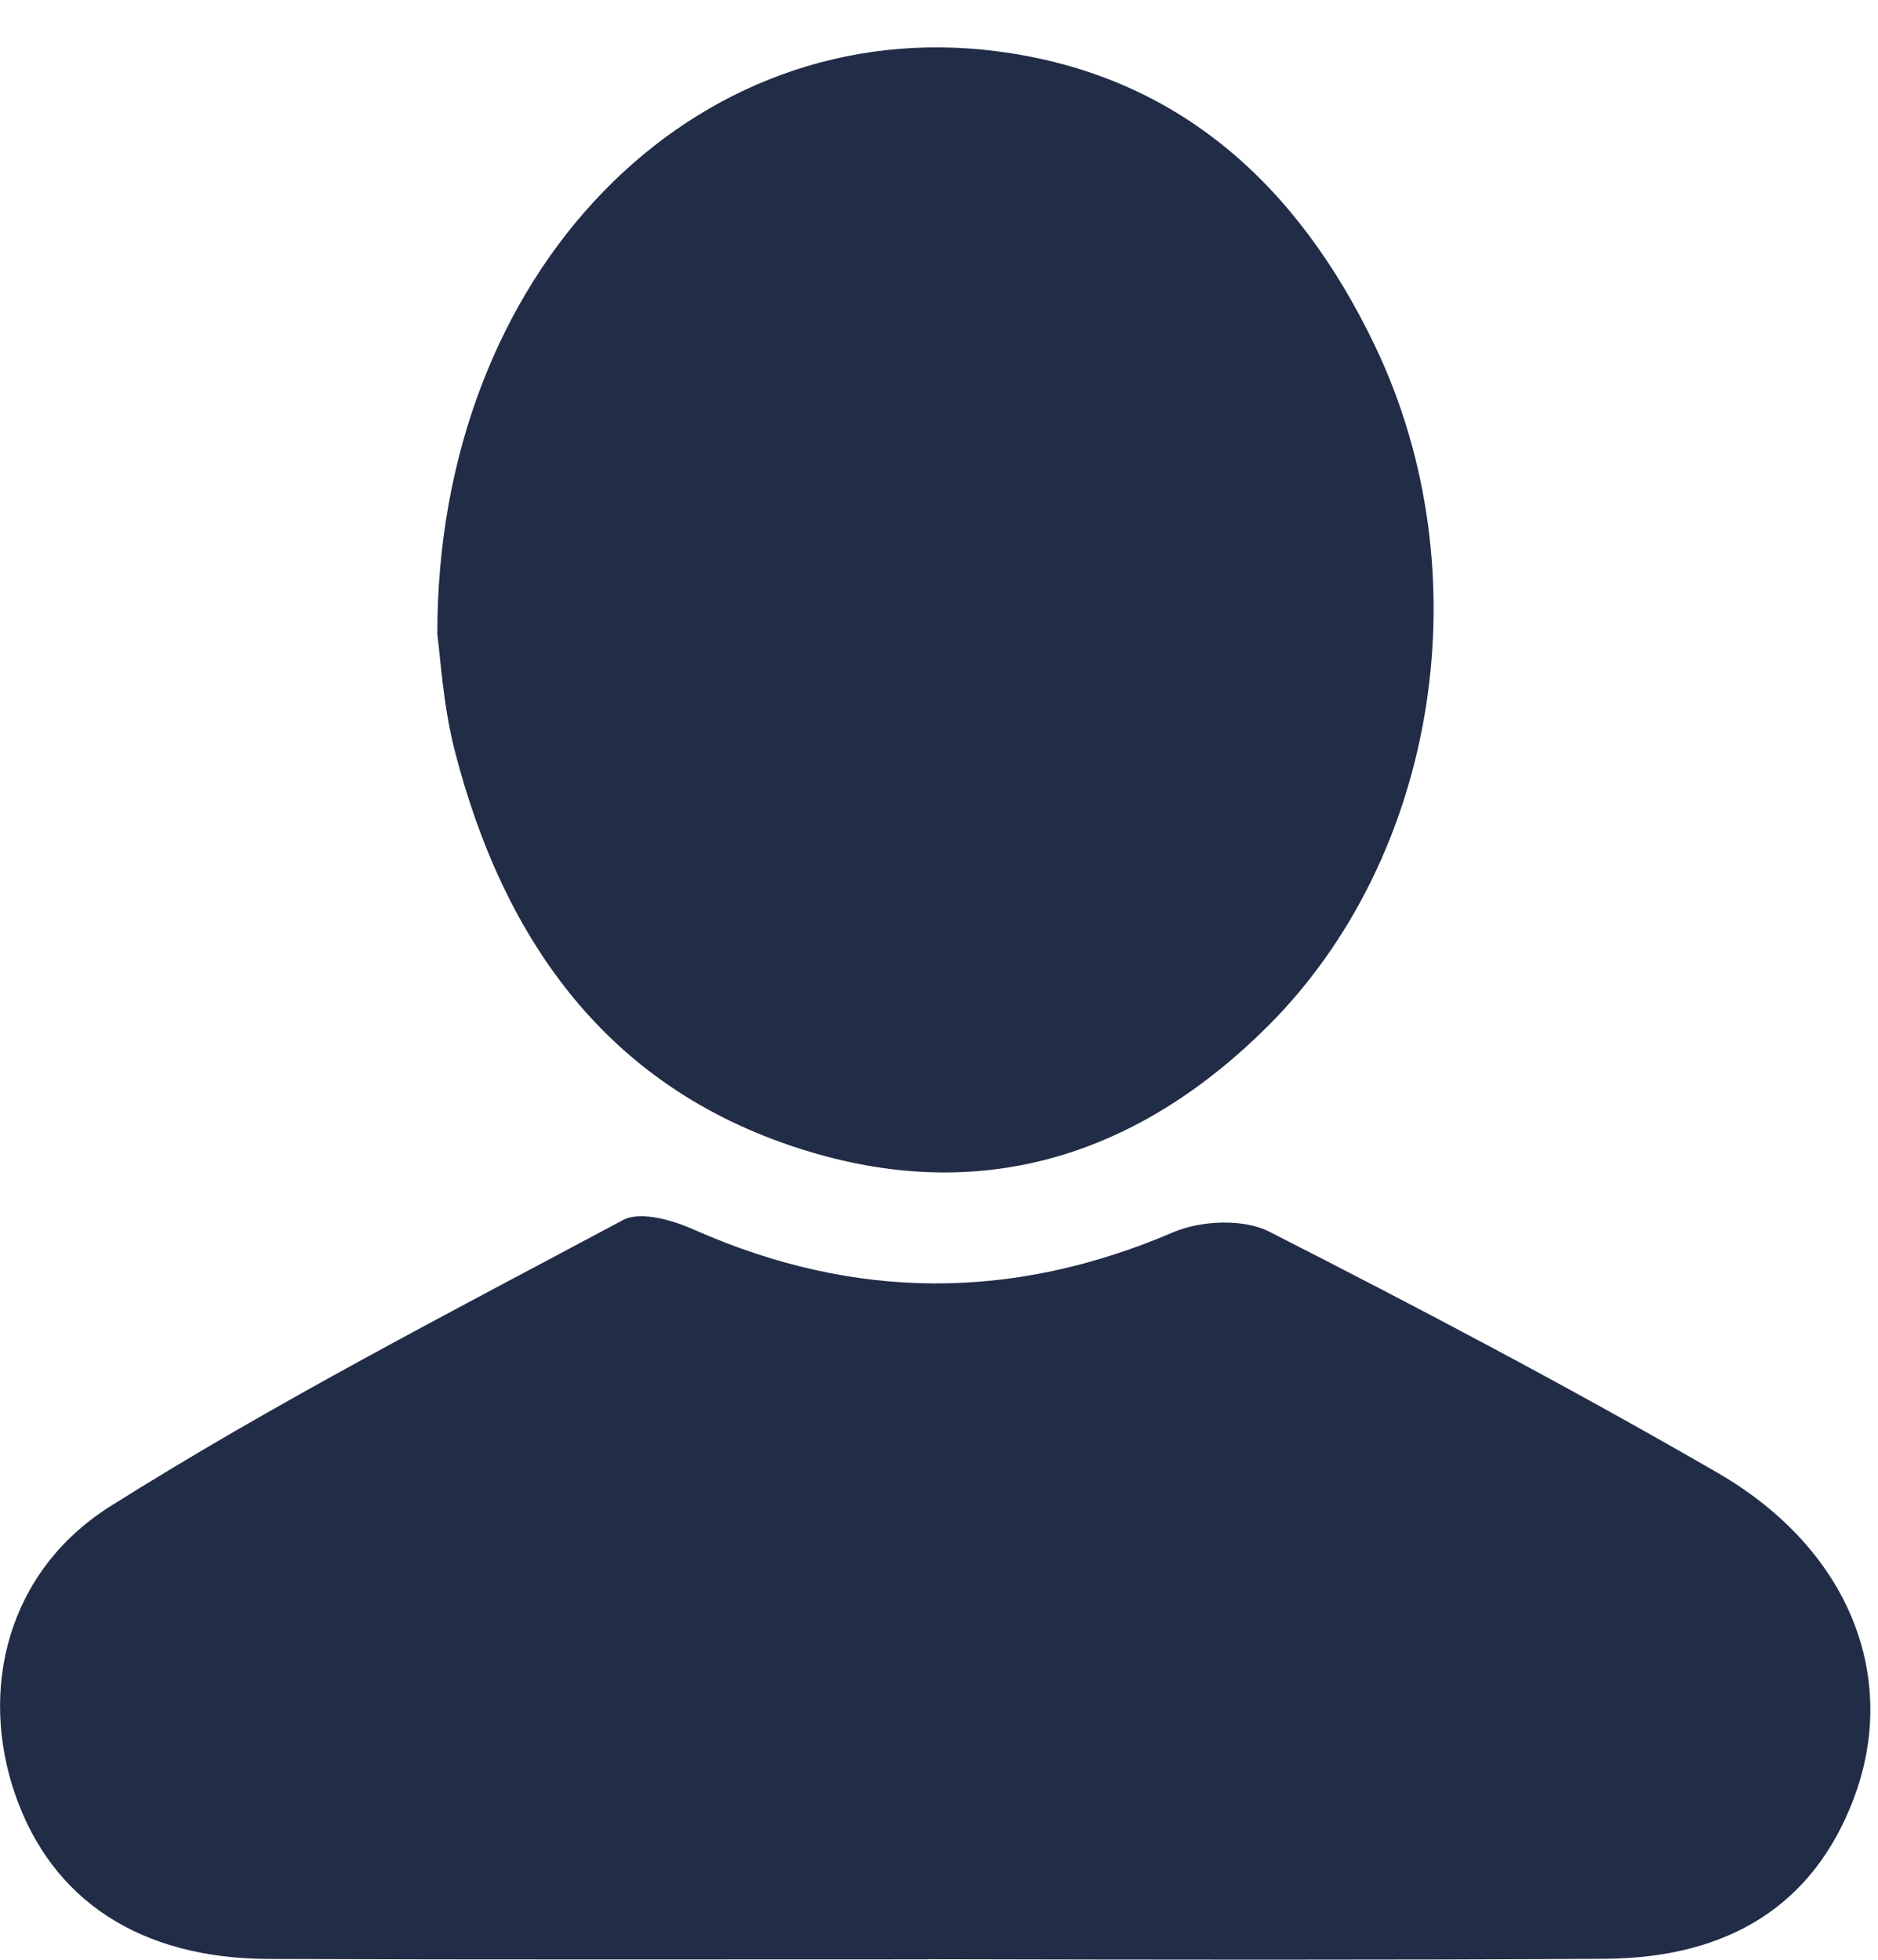
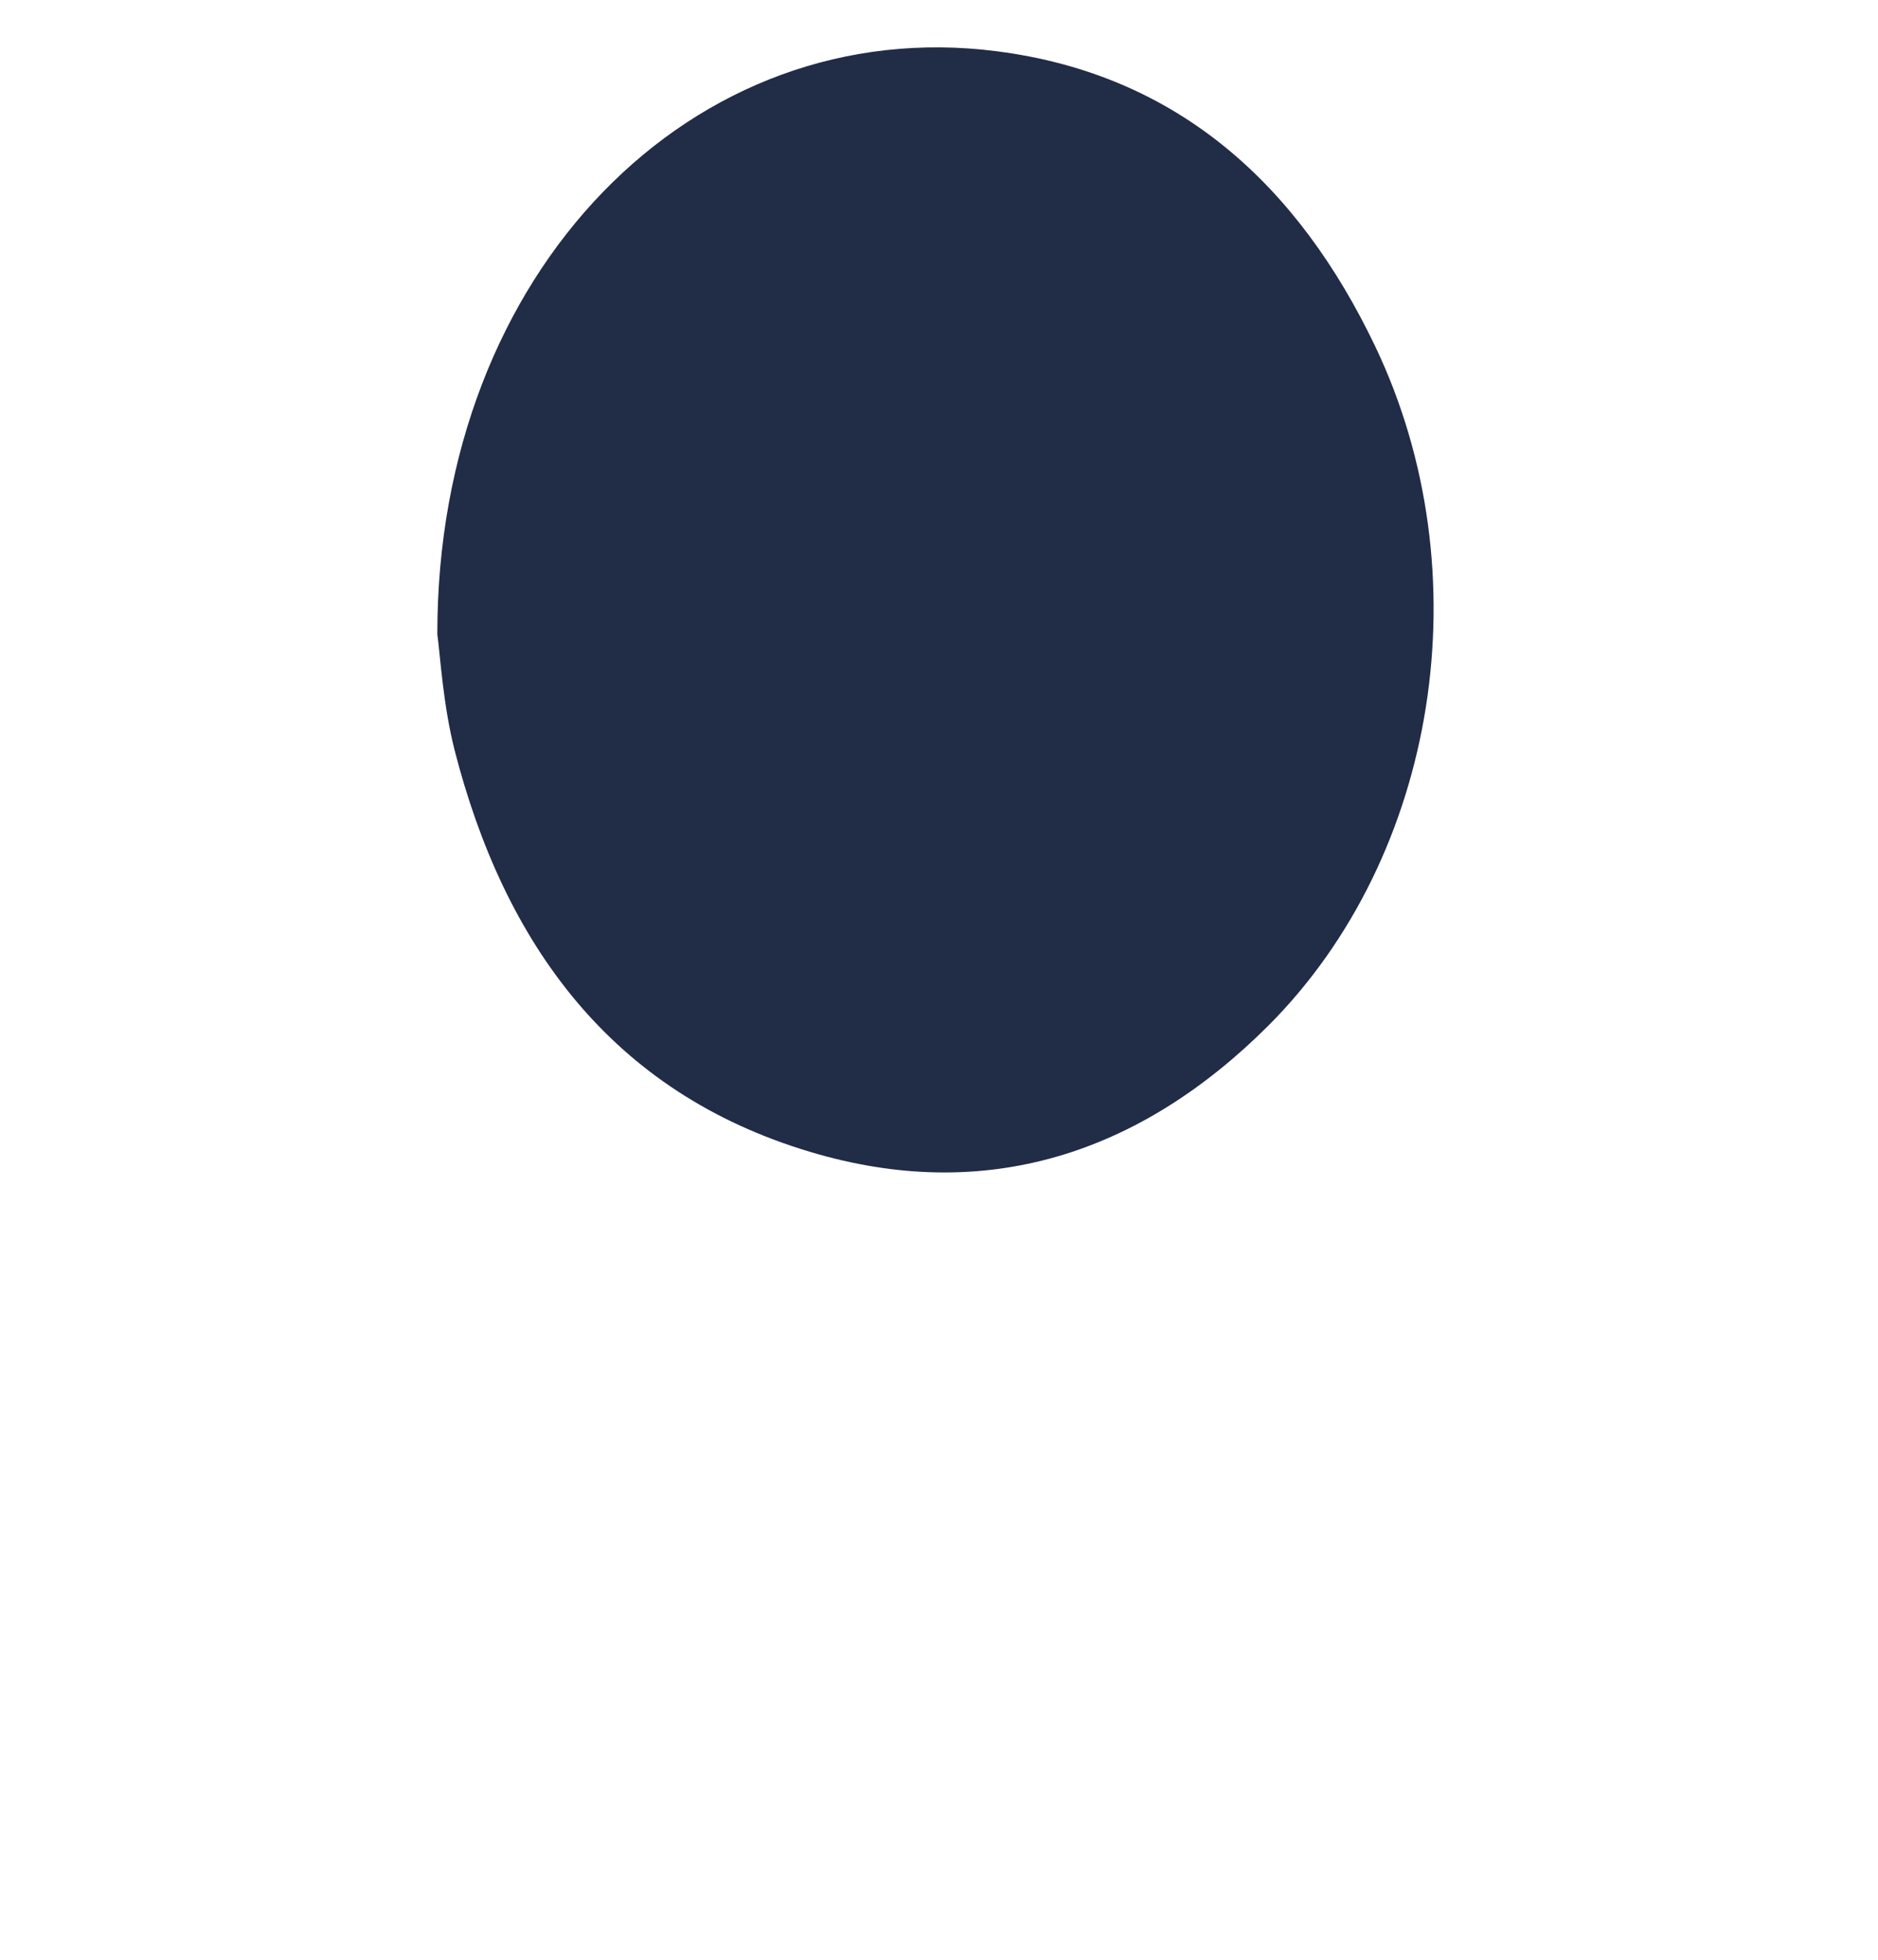
<svg xmlns="http://www.w3.org/2000/svg" fill="none" height="24" viewBox="0 0 23 24" width="23">
  <g fill="#212c47">
-     <path d="m11.369 23.995c-2.691 0-5.387.005-8.078-.005-1.58-.005-2.659-.723-3.106-2.017-.442-1.278-.102-2.723 1.159-3.522 2.028-1.278 4.169-2.378 6.288-3.511.216-.113.62.005.89.129 1.952.858 3.883.863 5.846.022.34-.146.858-.167 1.17-.011 1.855.944 3.694 1.914 5.495 2.955 1.623.938 2.233 2.513 1.666 4.001-.485 1.273-1.499 1.941-3.042 1.952-2.761.016-5.528.011-8.289.005z" />
    <path d="m5.356 7.768c-.005-4.454 3.139-7.62 6.854-7.14 2.227.286 3.694 1.65 4.632 3.613 1.321 2.767.771 6.234-1.305 8.316-1.575 1.575-3.468 2.195-5.619 1.548-2.432-.728-3.743-2.545-4.352-4.924-.14-.555-.173-1.138-.21-1.413z" />
  </g>
</svg>